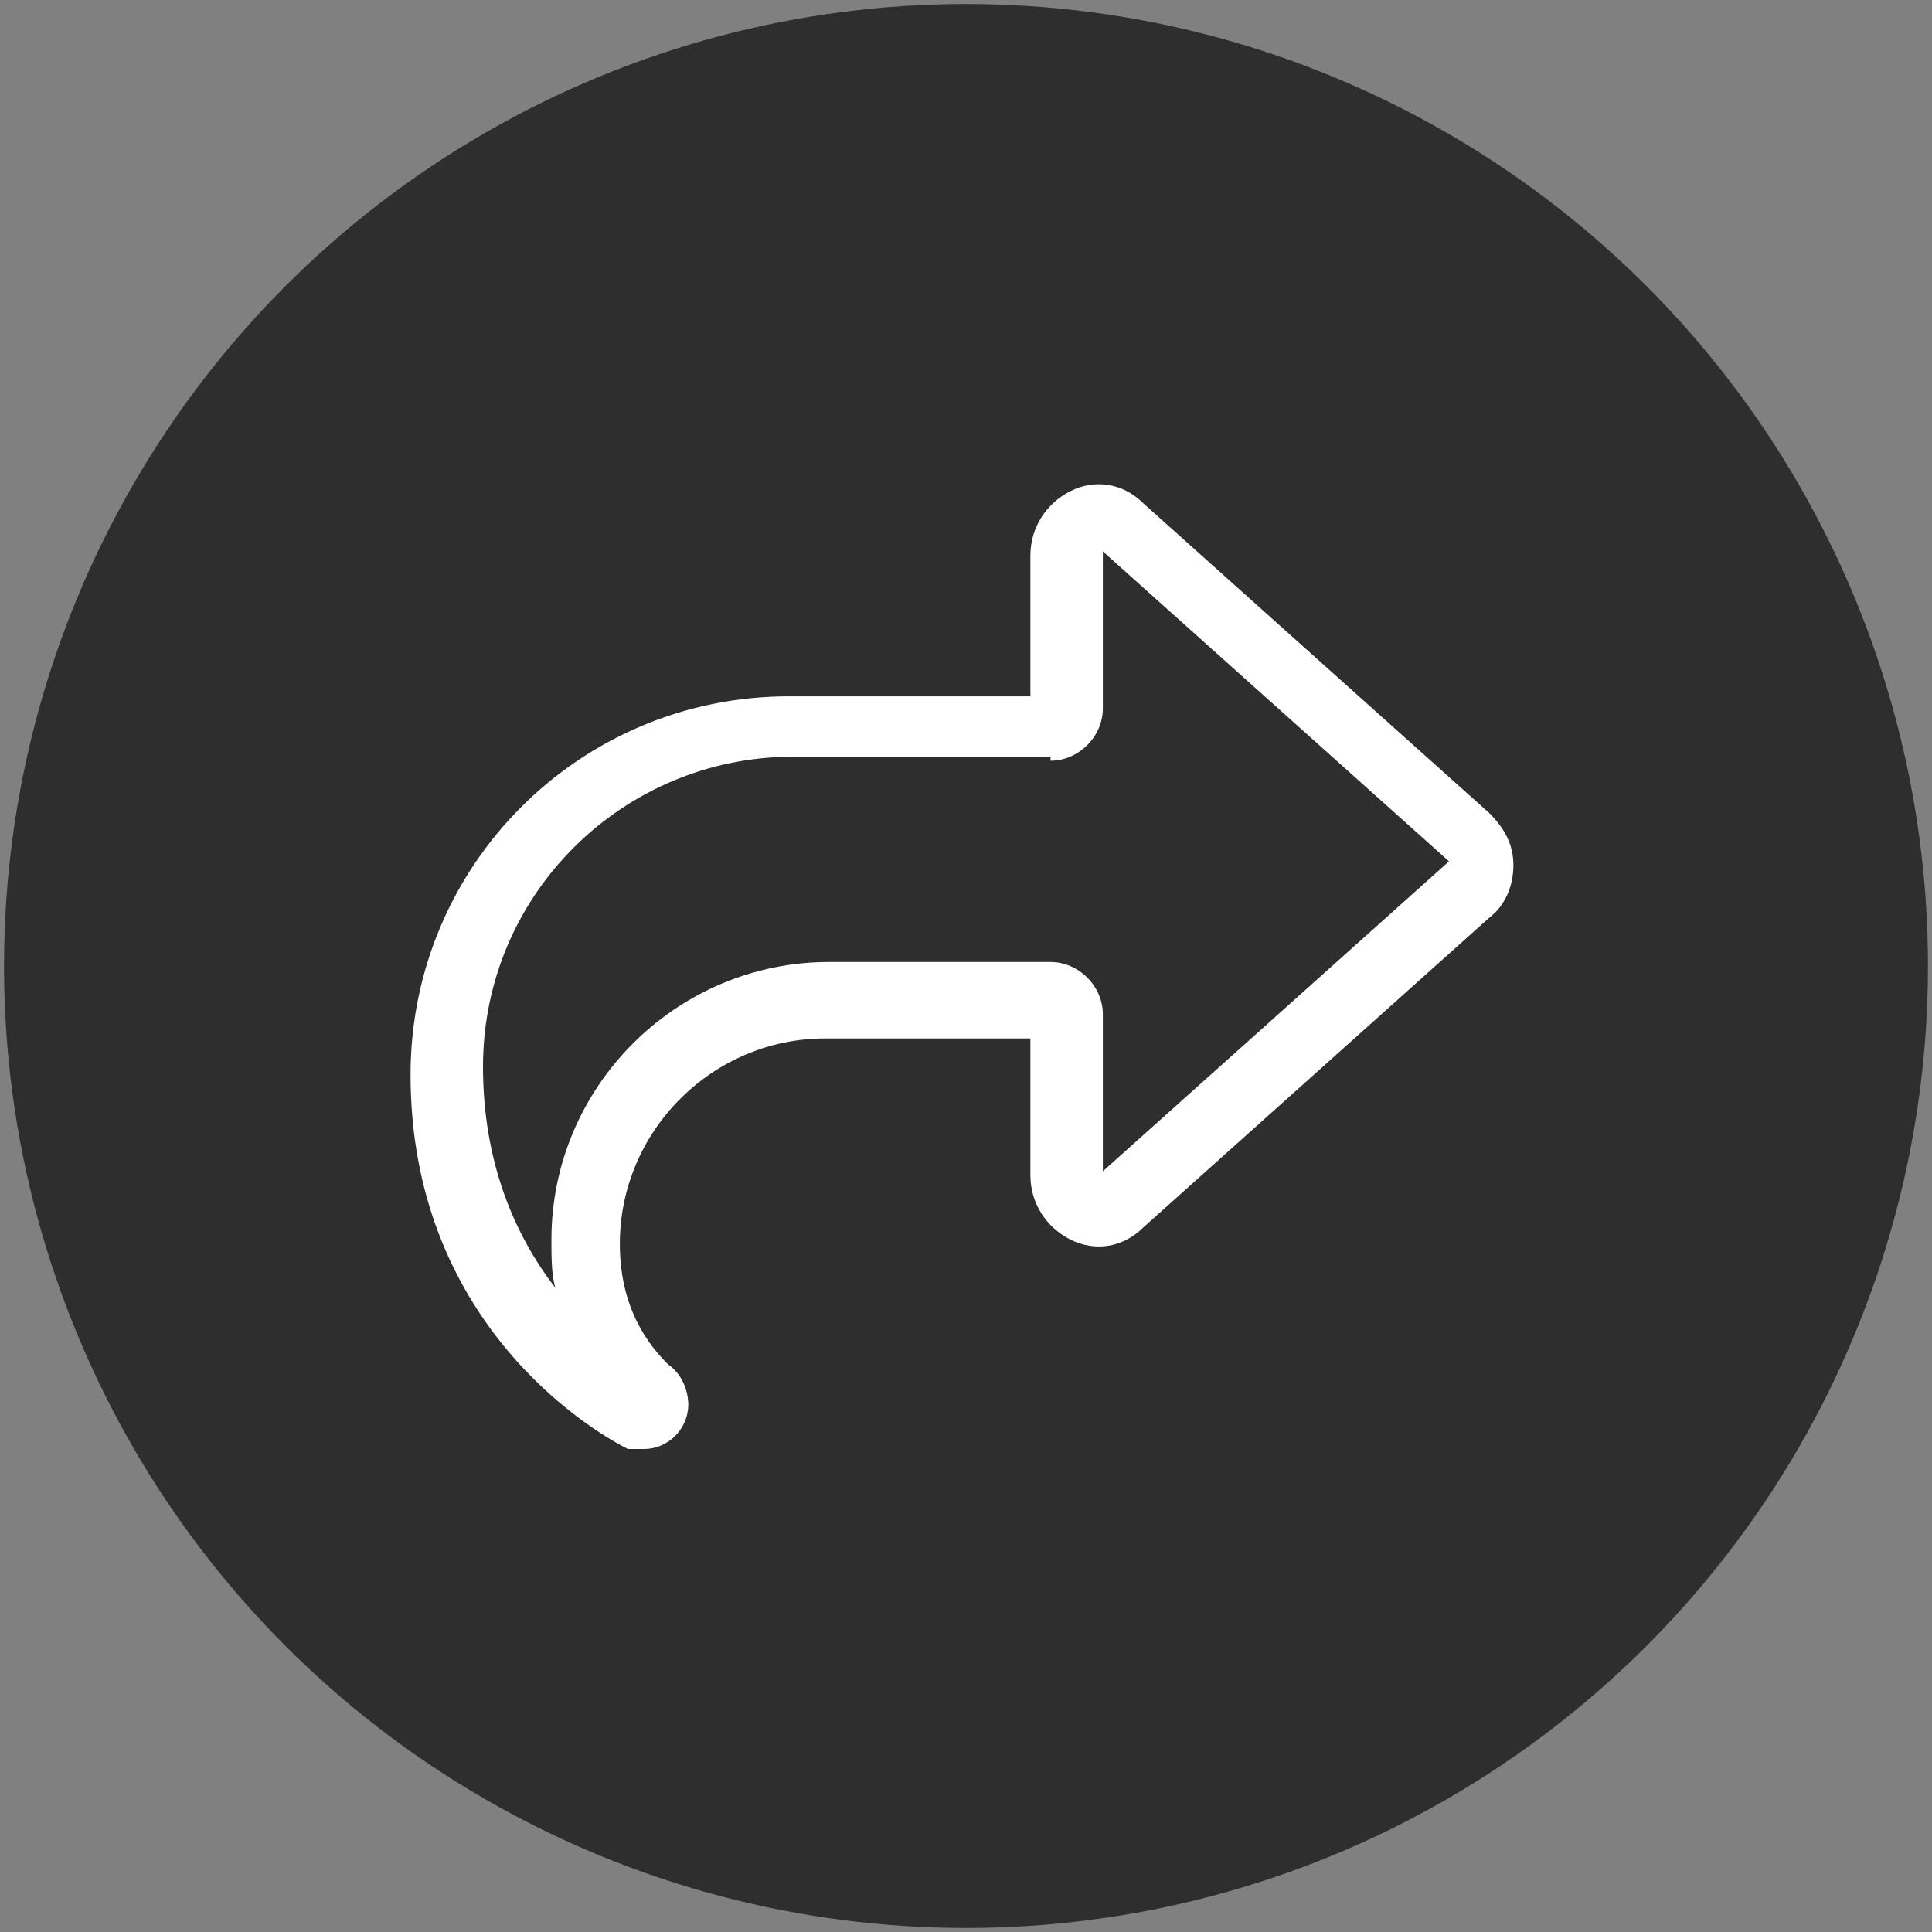
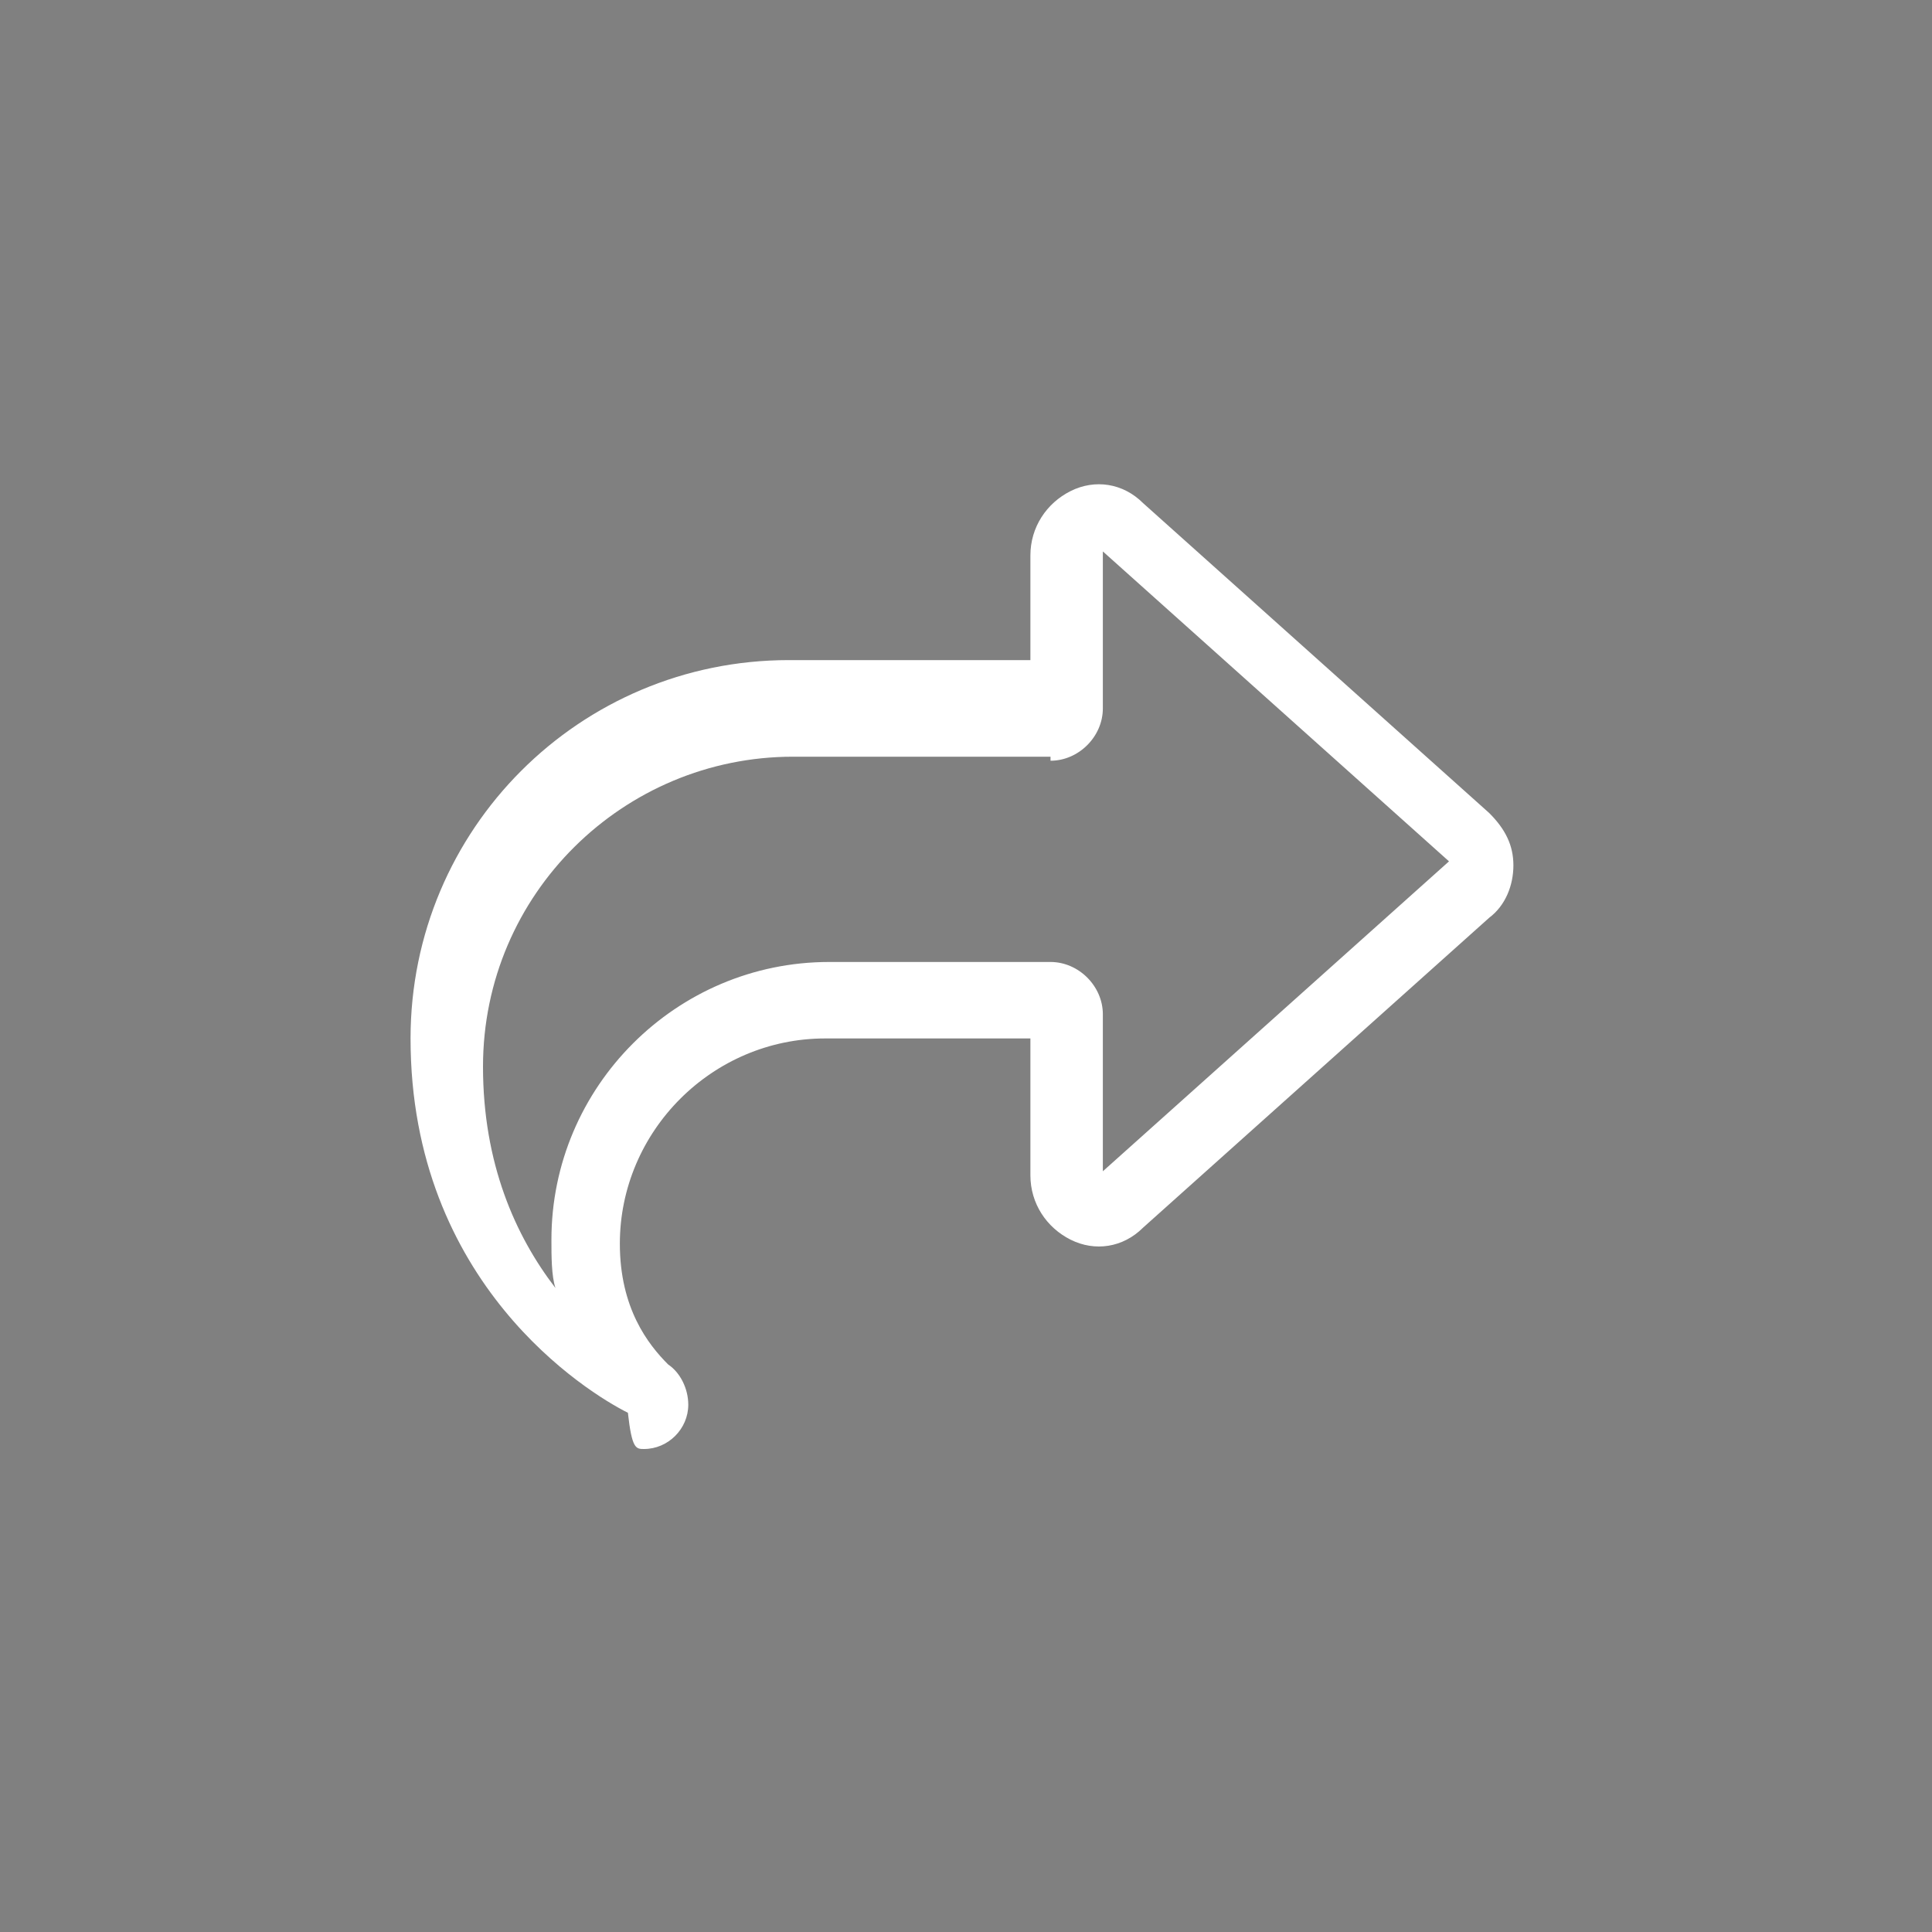
<svg xmlns="http://www.w3.org/2000/svg" version="1.1" id="Layer_1" x="0px" y="0px" viewBox="0 0 48 48" style="enable-background:new 0 0 48 48;" xml:space="preserve">
  <rect x="0" y="0" width="48" height="48" fill="#808080" stroke="none" />
  <style type="text/css">
	.st0{opacity:0.64;}
	.st1{fill:#FFFFFF;}
</style>
-   <circle class="st0" cx="24" cy="24" r="23.9" />
-   <path class="st1" d="M26.1,18.9c0.7,0,1.3-0.6,1.3-1.3v-0.4v-0.9v-2.6l8.6,7.7l-8.6,7.7v-2.6v-0.9v-0.4c0-0.7-0.6-1.3-1.3-1.3h-0.4  h-5.1c-3.8,0-6.9,3.1-6.9,6.9c0,0.4,0,0.9,0.1,1.2c-1-1.3-1.8-3.1-1.8-5.5c0-4.3,3.5-7.7,7.7-7.7h6H26.1z M25.6,26.6v0.9v1.7  c0,0.7,0.4,1.3,1,1.6c0.6,0.3,1.3,0.2,1.8-0.3l8.6-7.7c0.4-0.3,0.6-0.8,0.6-1.3c0-0.5-0.2-0.9-0.6-1.3l-8.6-7.7  c-0.5-0.5-1.2-0.6-1.8-0.3c-0.6,0.3-1,0.9-1,1.6v1.7v0.9v0.9h-1.7h-4.3c-5.2,0-9.4,4.2-9.4,9.4c0,6.1,4.4,8.8,5.4,9.3  C15.7,36,15.8,36,16,36c0.6,0,1.1-0.5,1.1-1.1c0-0.4-0.2-0.8-0.5-1c-0.5-0.5-1.2-1.4-1.2-3c0-2.8,2.3-5.1,5.1-5.1h3.4h1.7V26.6z" />
+   <path class="st1" d="M26.1,18.9c0.7,0,1.3-0.6,1.3-1.3v-0.4v-0.9v-2.6l8.6,7.7l-8.6,7.7v-2.6v-0.9v-0.4c0-0.7-0.6-1.3-1.3-1.3h-0.4  h-5.1c-3.8,0-6.9,3.1-6.9,6.9c0,0.4,0,0.9,0.1,1.2c-1-1.3-1.8-3.1-1.8-5.5c0-4.3,3.5-7.7,7.7-7.7h6H26.1z M25.6,26.6v0.9v1.7  c0,0.7,0.4,1.3,1,1.6c0.6,0.3,1.3,0.2,1.8-0.3l8.6-7.7c0.4-0.3,0.6-0.8,0.6-1.3c0-0.5-0.2-0.9-0.6-1.3l-8.6-7.7  c-0.5-0.5-1.2-0.6-1.8-0.3c-0.6,0.3-1,0.9-1,1.6v1.7v0.9h-1.7h-4.3c-5.2,0-9.4,4.2-9.4,9.4c0,6.1,4.4,8.8,5.4,9.3  C15.7,36,15.8,36,16,36c0.6,0,1.1-0.5,1.1-1.1c0-0.4-0.2-0.8-0.5-1c-0.5-0.5-1.2-1.4-1.2-3c0-2.8,2.3-5.1,5.1-5.1h3.4h1.7V26.6z" />
</svg>